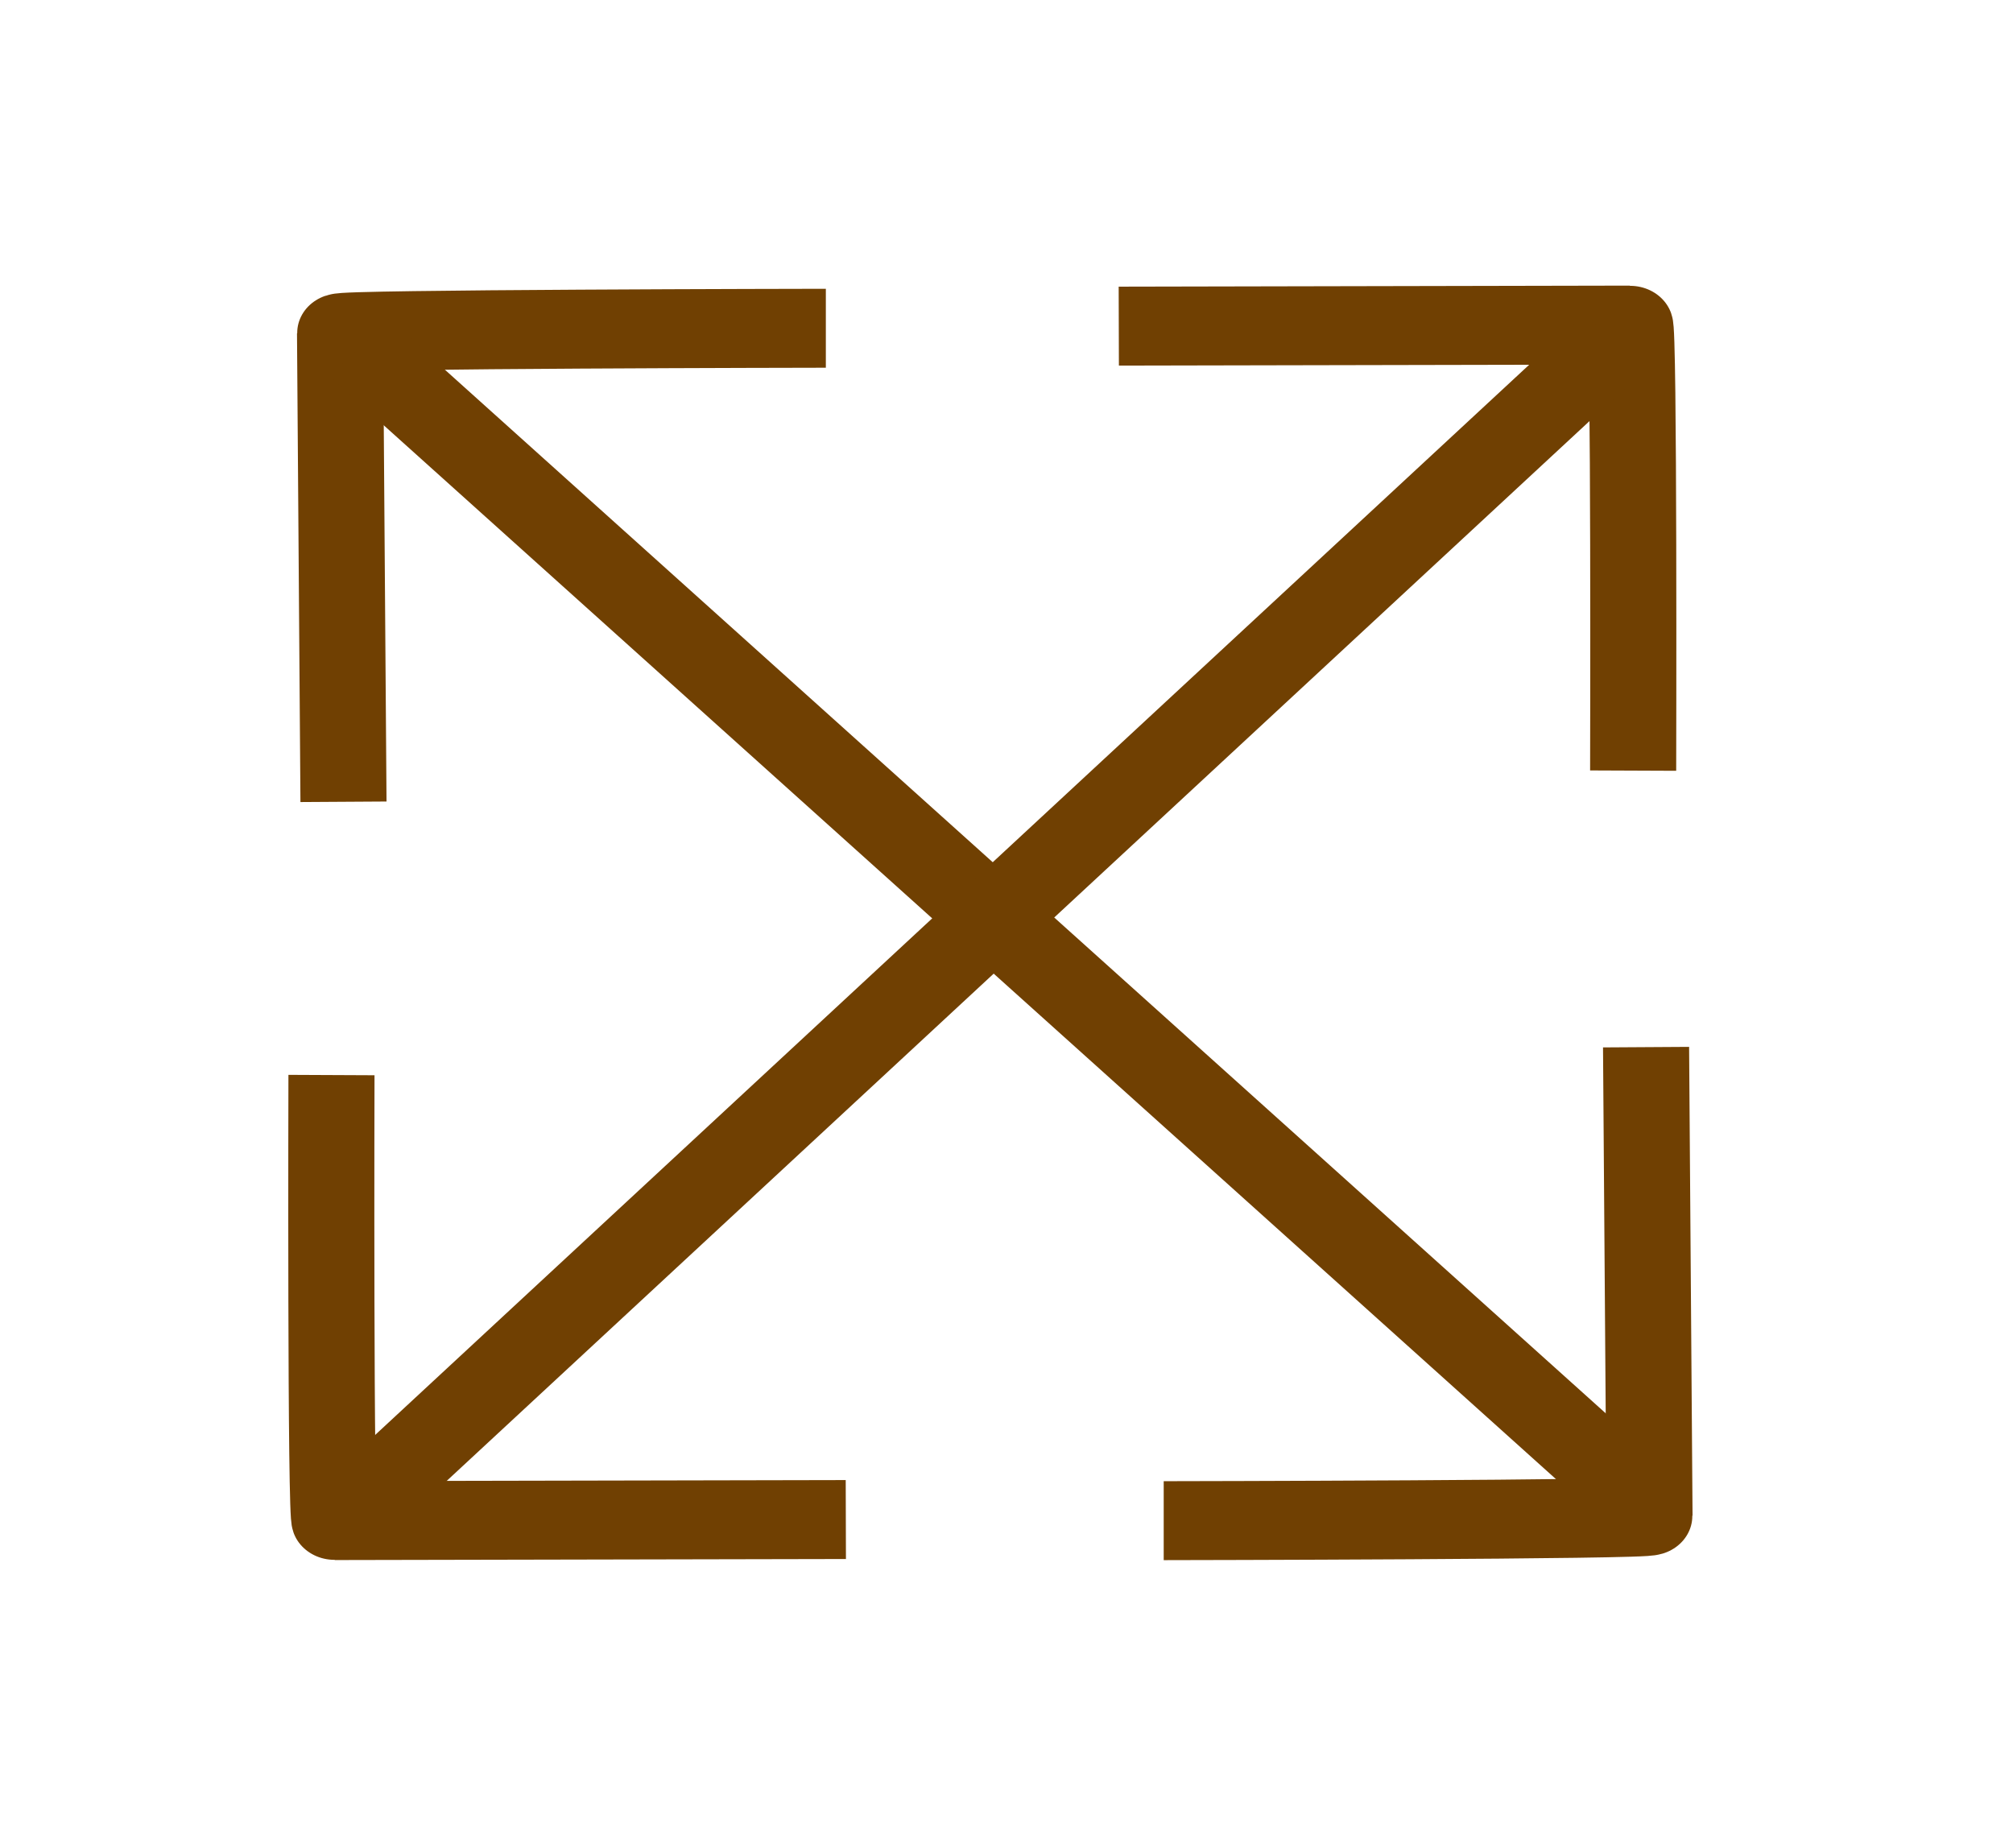
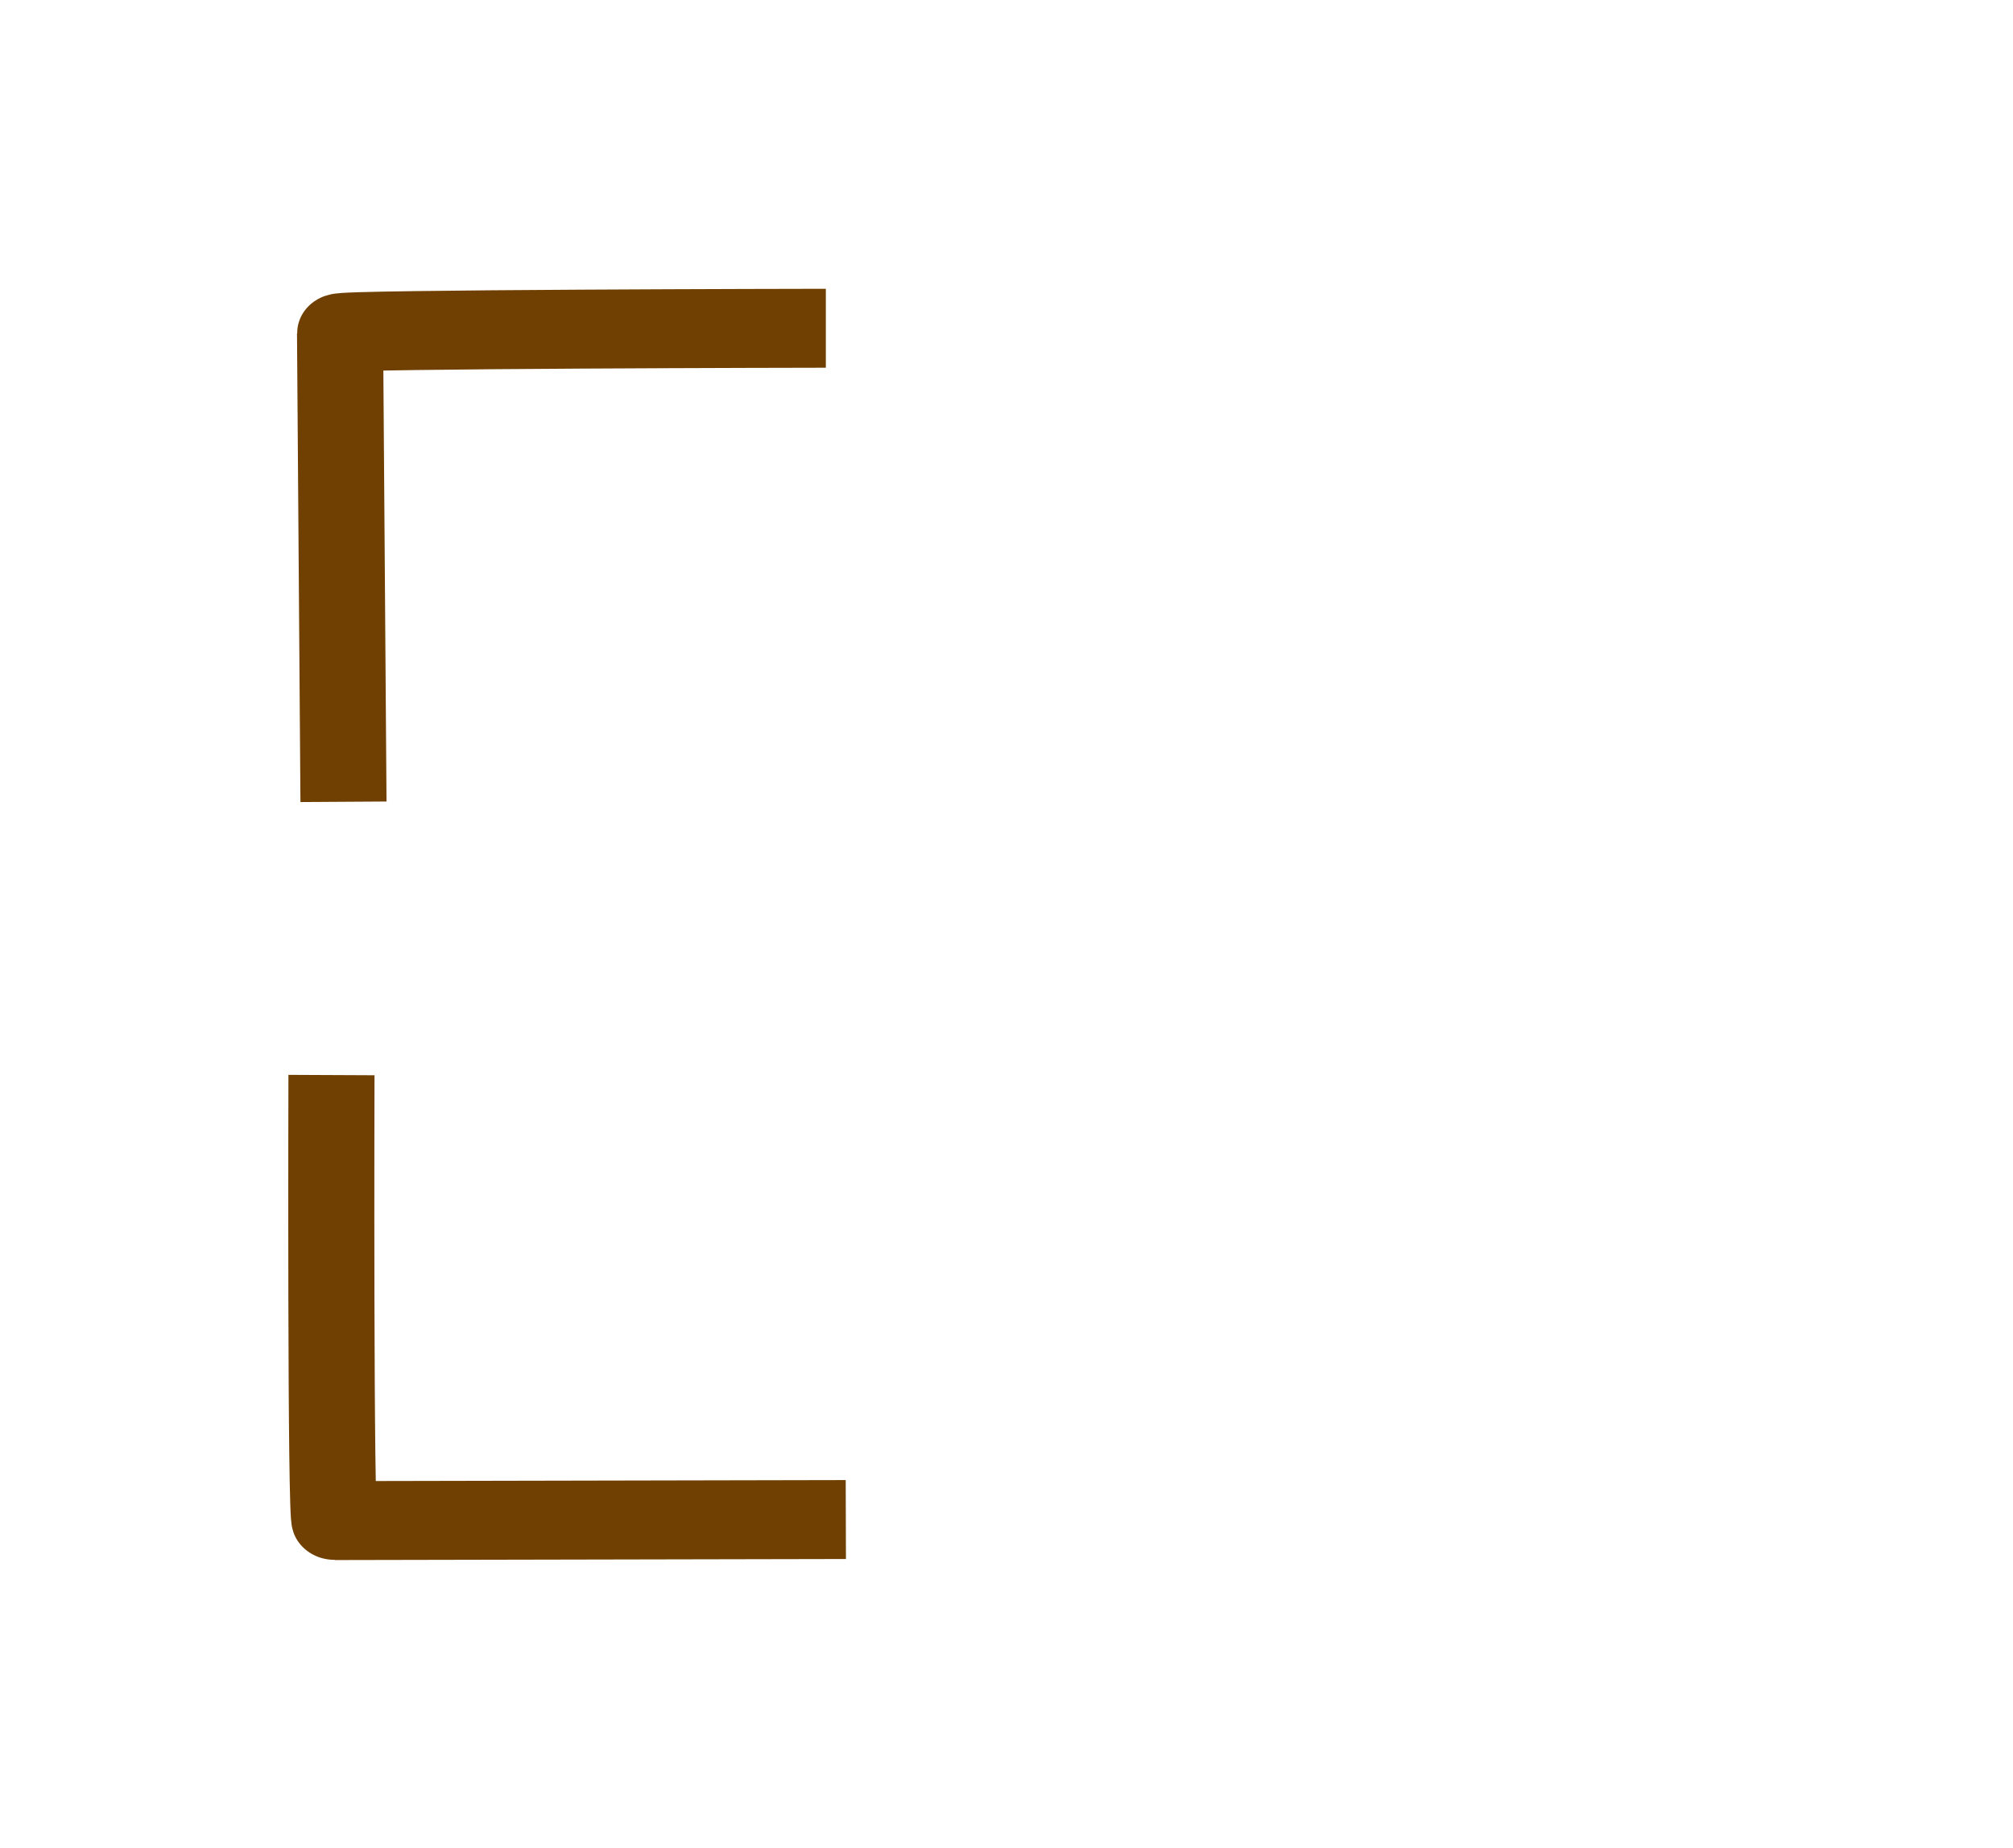
<svg xmlns="http://www.w3.org/2000/svg" viewBox="107.008 87.913 304.324 279.35" width="304.324px" height="279.35px">
  <g style="transform-origin: 1437.22px 4038.17px;" transform="matrix(0.723, 0, 0, 0.663, -1179.826, -3810.504)">
    <path style="fill: none; transform-origin: 1351.11px 3956.19px; stroke-width: 18px; stroke: rgb(112, 64, 2);" d="M 1300.32 4010.152 C 1301.457 4010.152 1402.452 4009.977 1401.901 4009.064 L 1401.181 3902.181" transform="matrix(-1, 0, 0, -1, 0, 0)" />
-     <path style="fill: rgb(216, 216, 216); stroke-width: 18px; stroke: rgb(112, 64, 2);" d="M 1571.423 4168.563 L 1304.26 3906.653" />
-     <path style="fill: none; transform-origin: 1523.34px 4120.14px; stroke-width: 18px; stroke: rgb(112, 64, 2);" d="M 1472.548 4174.116 C 1473.685 4174.116 1574.68 4173.941 1574.129 4173.028 L 1573.409 4066.145" />
    <animateTransform type="scale" additive="sum" attributeName="transform" values="1 1;1 1;0.5 0.5;1 1;1 1" dur="5s" fill="freeze" keyTimes="0; 0.399; 0.55; 0.7; 1" repeatCount="indefinite" />
  </g>
  <g style="transform-origin: 1437.22px 4038.17px;" transform="matrix(-0.003, 0.663, -0.723, -0.003, -1181.706, -3810.751)">
-     <path style="fill: none; transform-origin: 1351.11px 3956.19px; stroke-width: 18px; stroke: rgb(112, 64, 2);" d="M 1300.32 4010.152 C 1301.457 4010.152 1402.452 4009.977 1401.901 4009.064 L 1401.181 3902.181" transform="matrix(-1, 0, 0, -1, 0, 0)" />
-     <path style="fill: rgb(216, 216, 216); stroke-width: 18px; stroke: rgb(112, 64, 2);" d="M 1571.423 4168.563 L 1304.26 3906.653" />
    <path style="fill: none; transform-origin: 1523.34px 4120.14px; stroke-width: 18px; stroke: rgb(112, 64, 2);" d="M 1472.548 4174.116 C 1473.685 4174.116 1574.68 4173.941 1574.129 4173.028 L 1573.409 4066.145" />
    <animateTransform type="scale" additive="sum" attributeName="transform" values="1 1;1 1;0.5 0.5;1 1;1 1" begin="0.11s" dur="4.86s" fill="freeze" keyTimes="0; 0.286; 0.44; 0.595; 1" repeatCount="indefinite" />
  </g>
-   <path style="fill: rgb(216, 216, 216); stroke: rgba(243, 238, 238, 0);" d="M -521.86 304.3 L -505.4 319.388" transform="matrix(0.438, 0, 0, 0.409, 335.83, -36.445)" />
  <path style="fill: rgb(216, 216, 216); stroke: rgba(243, 238, 238, 0);" d="M 155.739 972.769 L 172.195 987.859" transform="matrix(0.438, 0, 0, 0.409, 335.83, -36.445)" />
</svg>